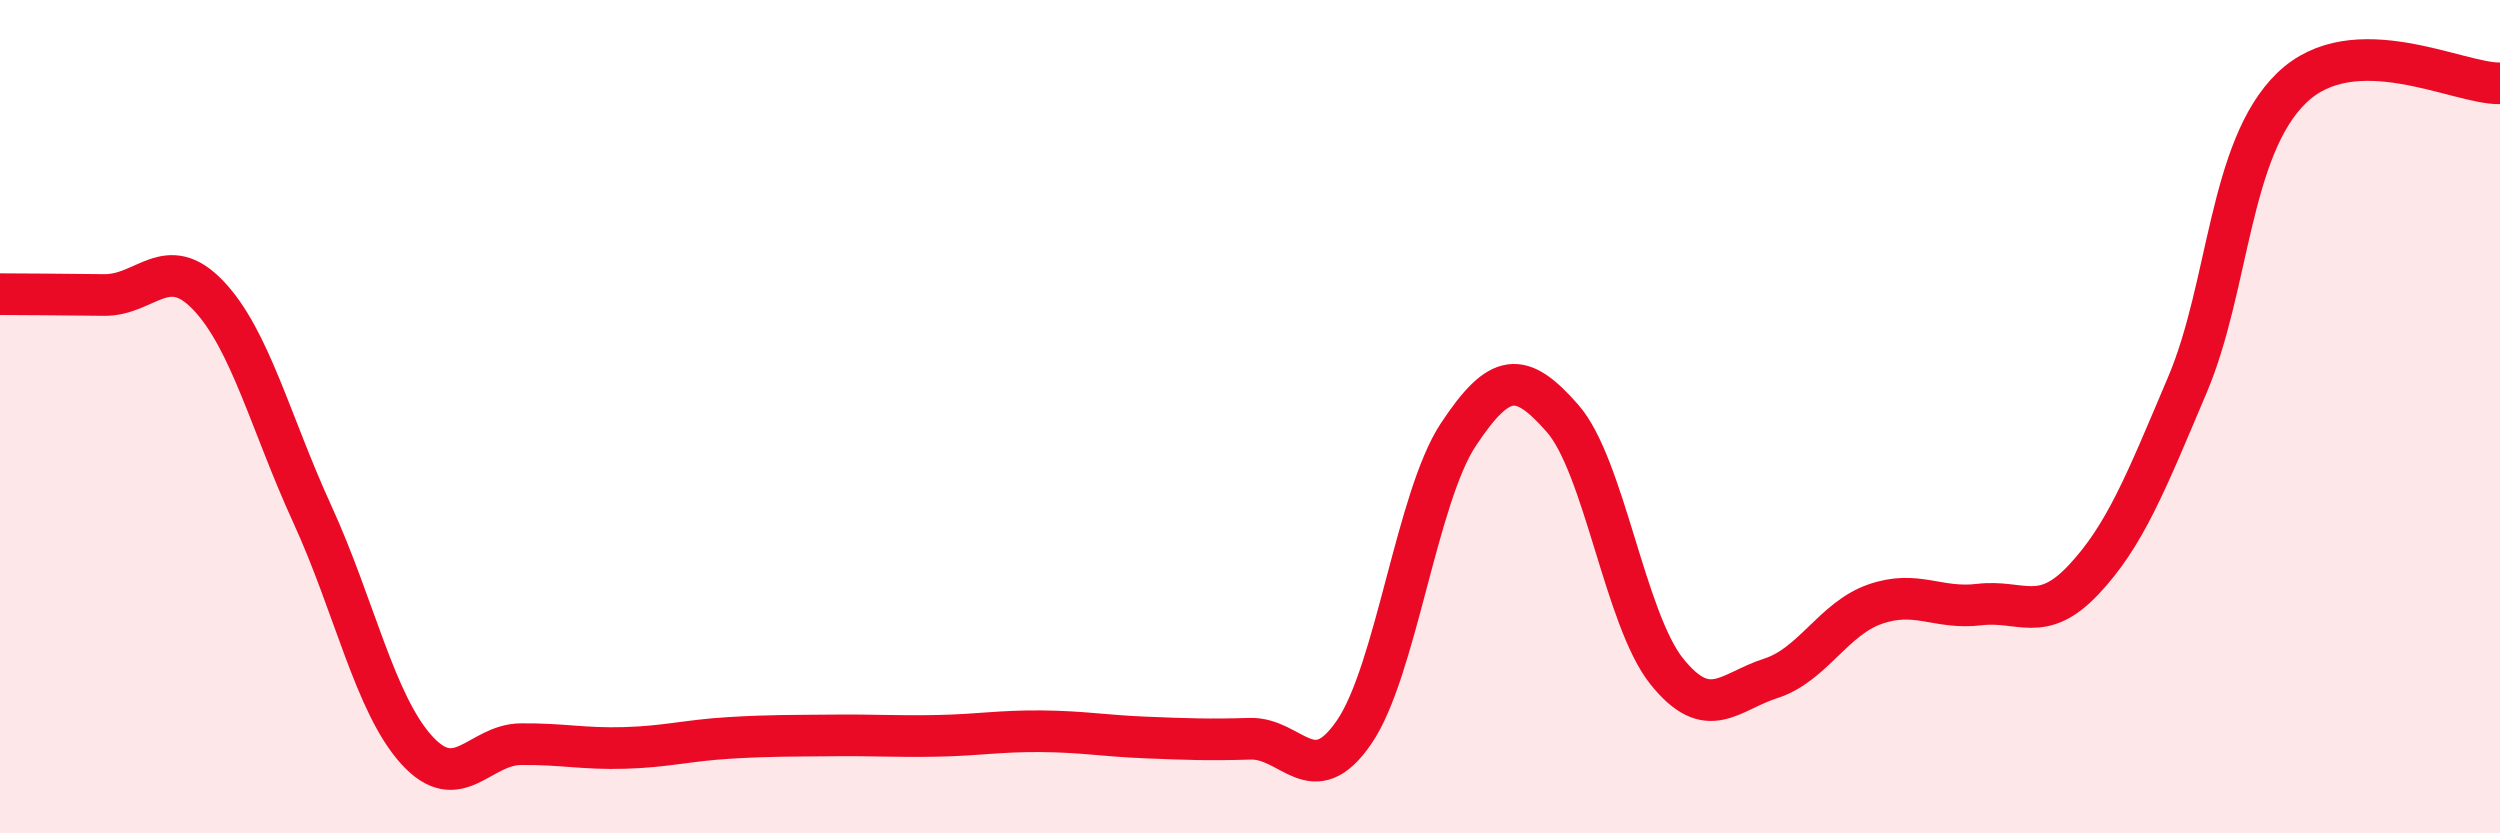
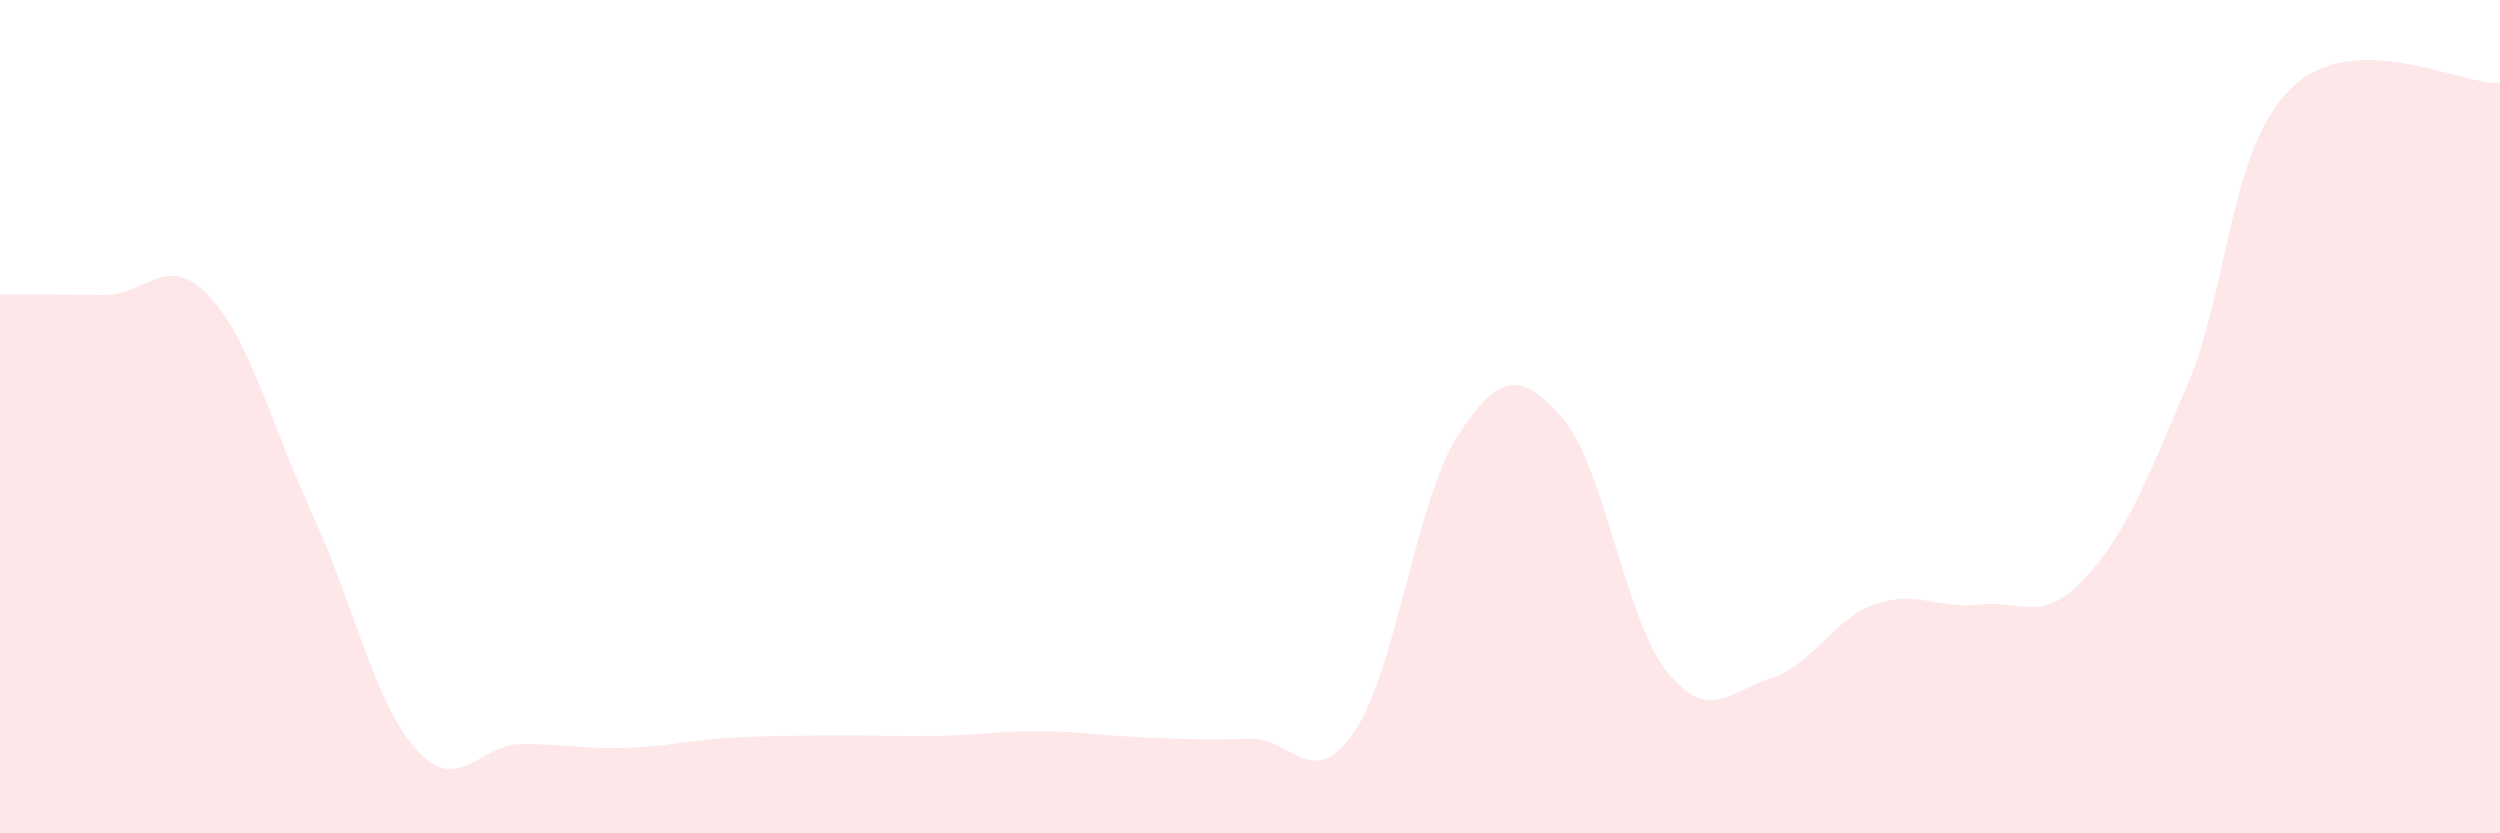
<svg xmlns="http://www.w3.org/2000/svg" width="60" height="20" viewBox="0 0 60 20">
  <path d="M 0,7.06 C 0.5,7.06 1.5,7.07 2.5,7.08 C 3.5,7.09 4,6.04 5,7.09 C 6,8.14 6.5,10.17 7.5,12.35 C 8.5,14.53 9,16.9 10,18 C 11,19.1 11.5,17.87 12.5,17.86 C 13.5,17.85 14,17.98 15,17.95 C 16,17.92 16.5,17.77 17.5,17.71 C 18.5,17.65 19,17.66 20,17.65 C 21,17.64 21.5,17.68 22.5,17.66 C 23.5,17.64 24,17.54 25,17.55 C 26,17.56 26.5,17.66 27.5,17.7 C 28.5,17.74 29,17.76 30,17.73 C 31,17.7 31.5,19.03 32.5,17.57 C 33.5,16.11 34,11.94 35,10.43 C 36,8.92 36.5,8.9 37.5,10.04 C 38.5,11.18 39,14.86 40,16.11 C 41,17.36 41.5,16.6 42.5,16.28 C 43.5,15.96 44,14.85 45,14.5 C 46,14.15 46.5,14.63 47.5,14.51 C 48.5,14.39 49,14.98 50,13.92 C 51,12.86 51.5,11.59 52.5,9.23 C 53.5,6.87 53.5,3.56 55,2.11 C 56.5,0.66 59,2.02 60,2L60 20L0 20Z" fill="#EB0A25" opacity="0.1" stroke-linecap="round" stroke-linejoin="round" />
-   <path d="M 0,7.06 C 0.5,7.06 1.5,7.07 2.5,7.08 C 3.5,7.09 4,6.04 5,7.09 C 6,8.14 6.5,10.17 7.5,12.35 C 8.5,14.53 9,16.9 10,18 C 11,19.1 11.5,17.87 12.5,17.86 C 13.5,17.85 14,17.98 15,17.95 C 16,17.92 16.5,17.77 17.5,17.71 C 18.5,17.65 19,17.66 20,17.65 C 21,17.64 21.5,17.68 22.5,17.66 C 23.5,17.64 24,17.54 25,17.55 C 26,17.56 26.5,17.66 27.5,17.7 C 28.5,17.74 29,17.76 30,17.73 C 31,17.7 31.5,19.03 32.5,17.57 C 33.5,16.11 34,11.94 35,10.43 C 36,8.92 36.5,8.9 37.5,10.04 C 38.5,11.18 39,14.86 40,16.11 C 41,17.36 41.5,16.6 42.5,16.28 C 43.5,15.96 44,14.85 45,14.5 C 46,14.15 46.5,14.63 47.5,14.51 C 48.5,14.39 49,14.98 50,13.92 C 51,12.86 51.5,11.59 52.5,9.23 C 53.5,6.87 53.5,3.56 55,2.11 C 56.5,0.66 59,2.02 60,2" stroke="#EB0A25" stroke-width="1" fill="none" stroke-linecap="round" stroke-linejoin="round" />
</svg>